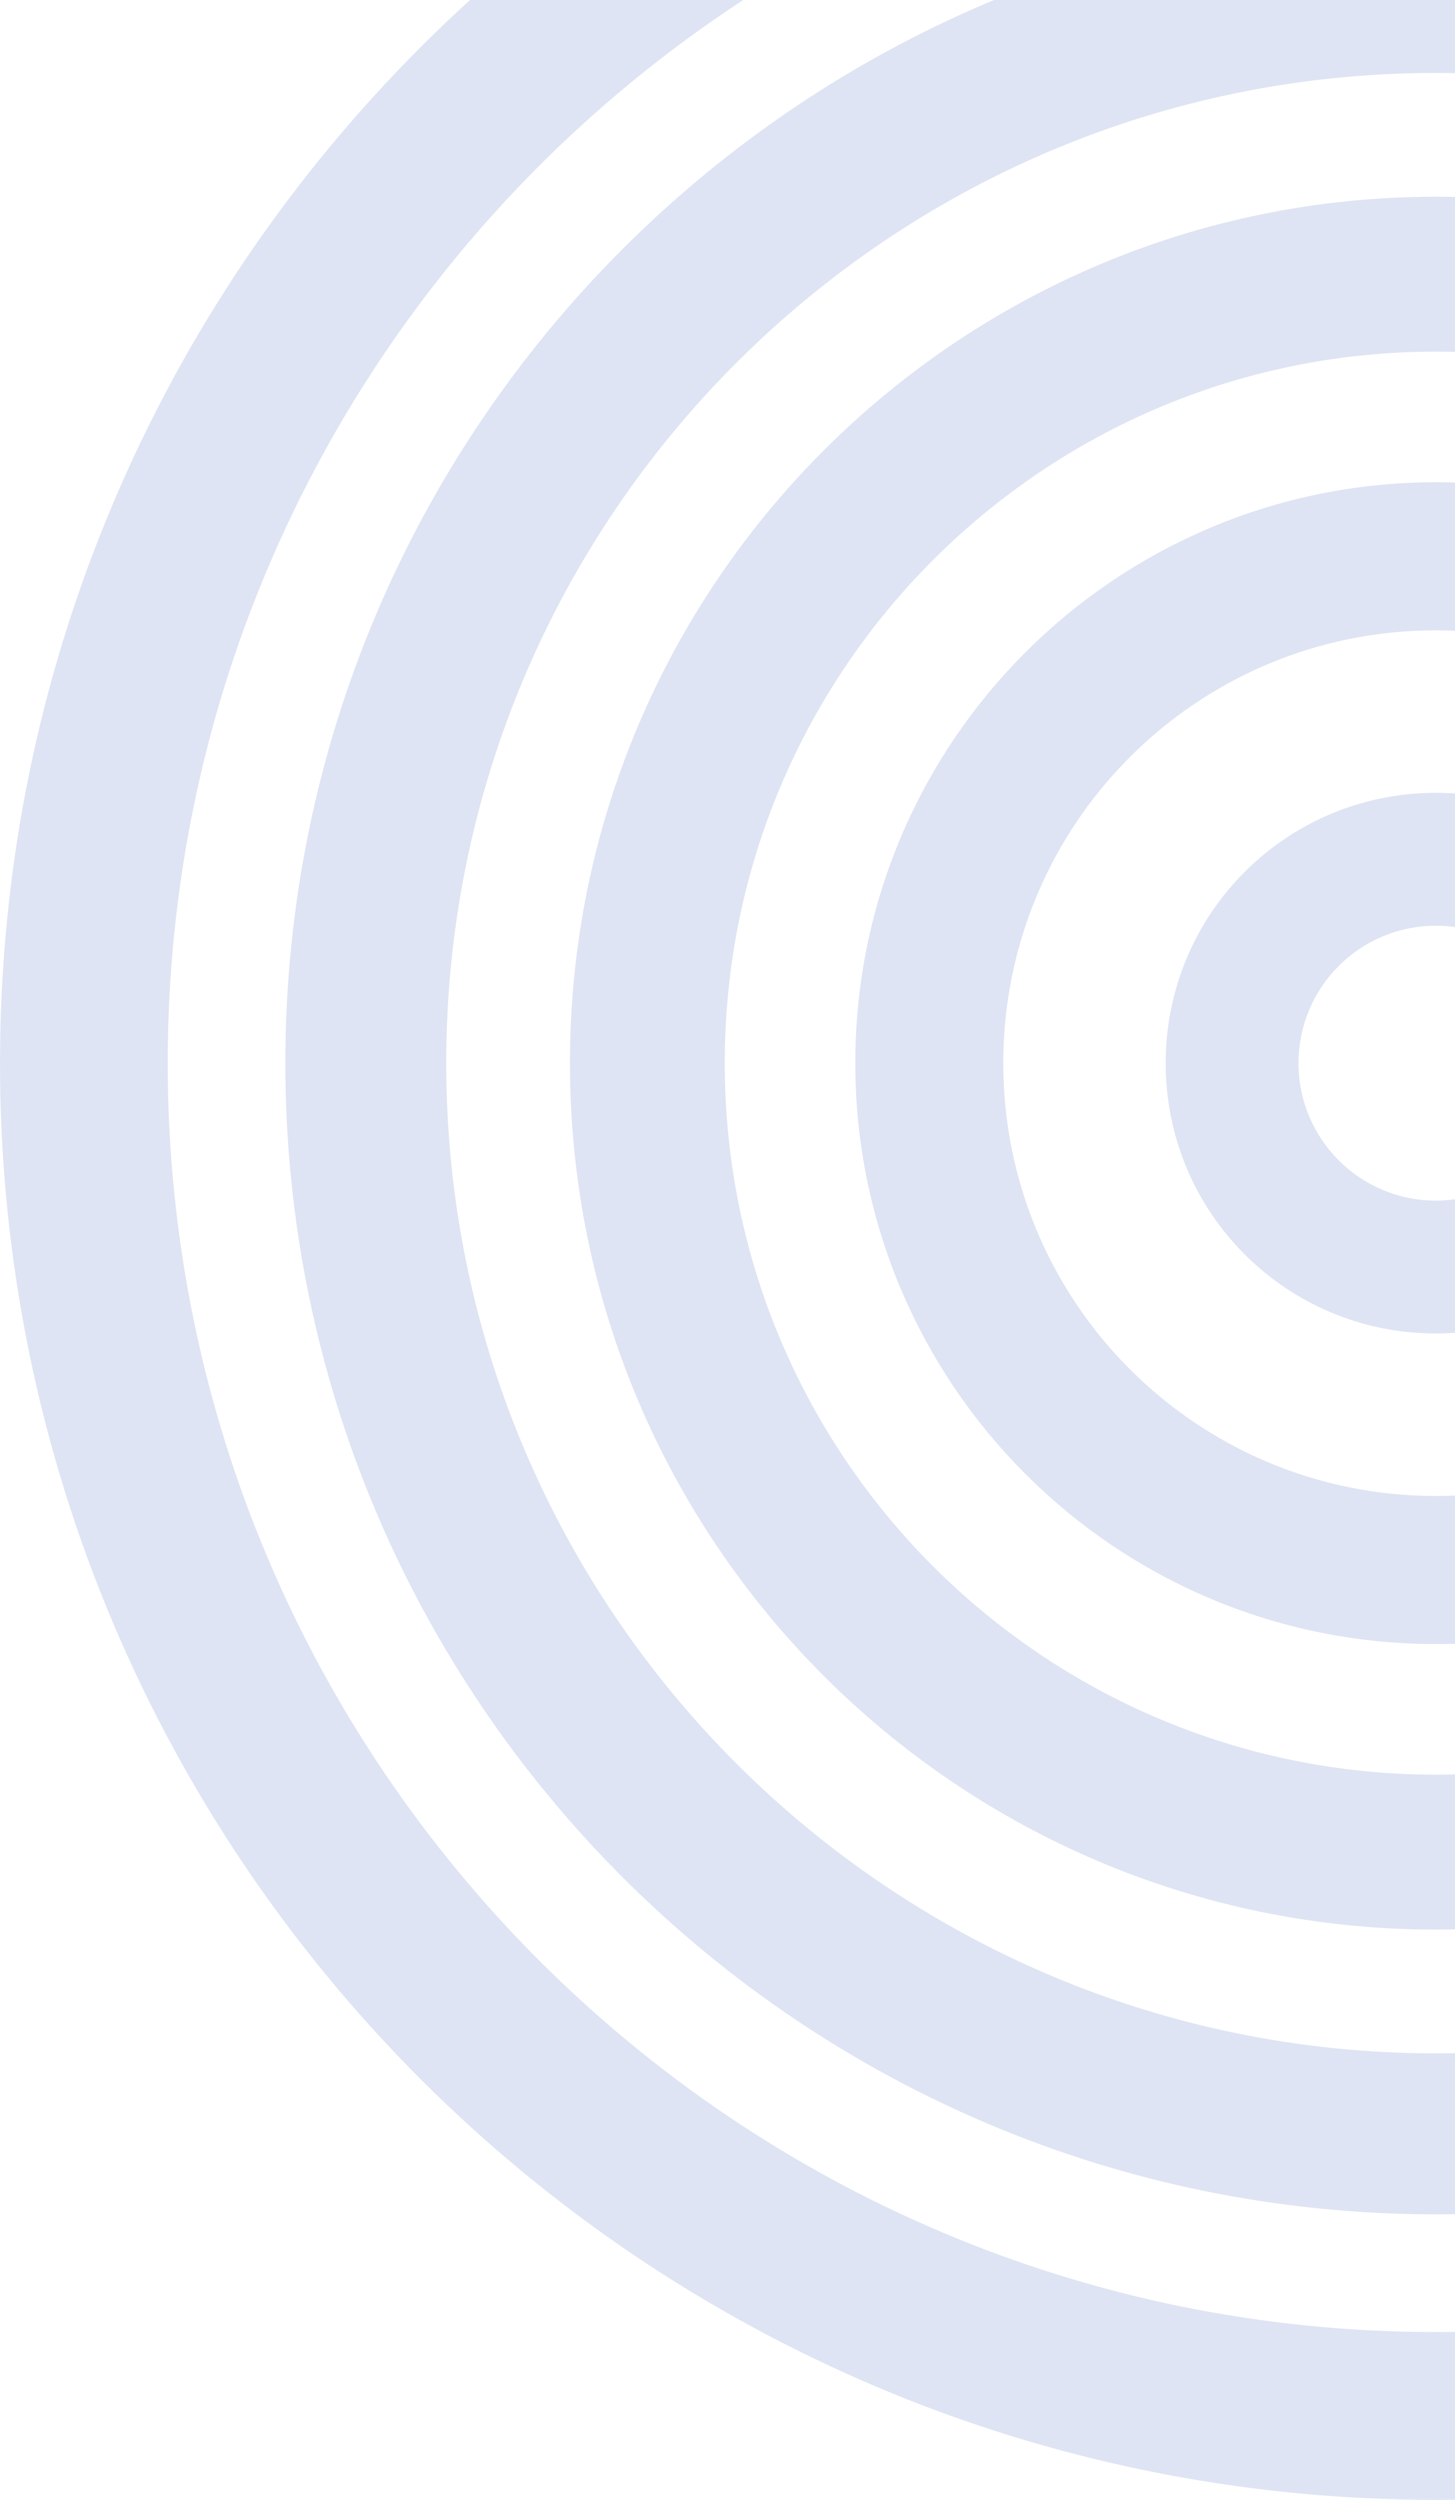
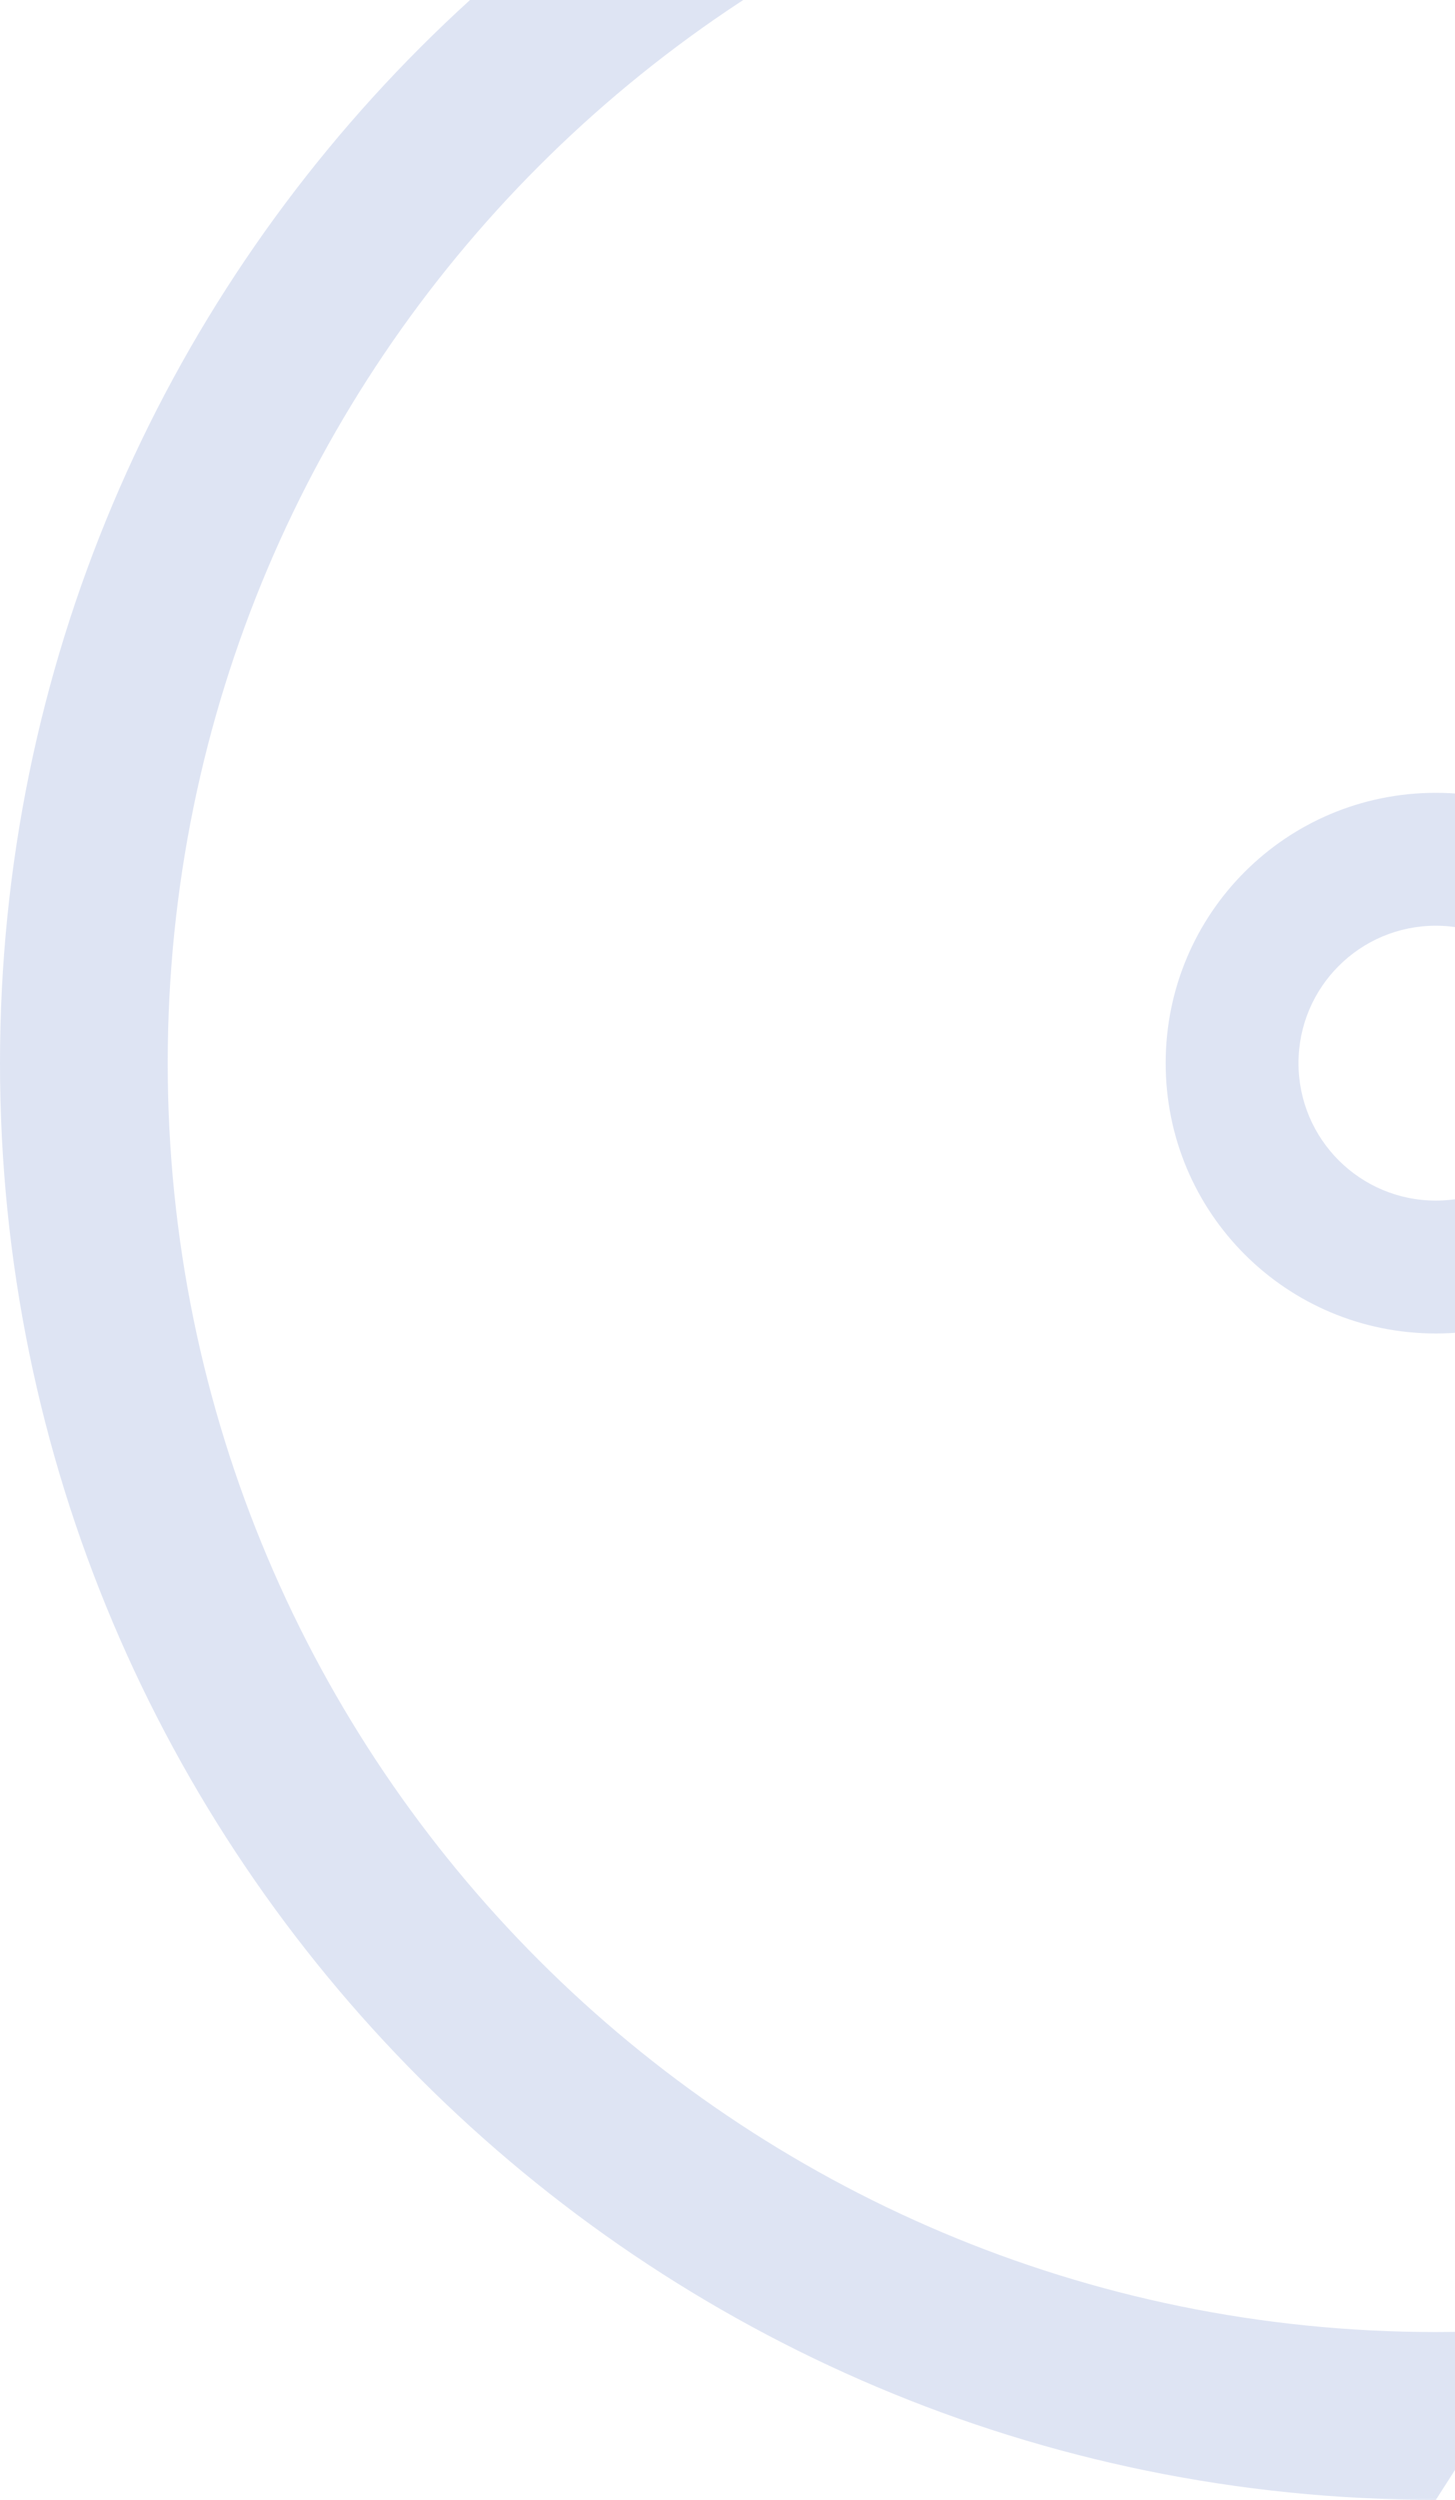
<svg xmlns="http://www.w3.org/2000/svg" width="152" height="261" viewBox="0 0 152 261" fill="none">
-   <path d="M150 -39C67.151 -39 0 28.151 0 111C0 193.849 67.151 261 150 261C232.849 261 300 193.849 300 111C300 28.151 232.849 -39 150 -39ZM150 243.479C76.823 243.479 17.521 184.177 17.521 111C17.521 37.824 76.823 -21.479 150 -21.479C223.177 -21.479 282.479 37.824 282.479 111C282.479 184.177 223.177 243.479 150 243.479Z" fill="#002FA7" fill-opacity="0.13" />
-   <path d="M150 -9.19C83.641 -9.19 29.81 44.642 29.81 111C29.81 177.358 83.641 231.19 150 231.19C216.358 231.19 270.19 177.358 270.19 111C270.19 44.642 216.438 -9.19 150 -9.19ZM150 214.383C92.917 214.383 46.617 168.082 46.617 111C46.617 53.917 92.917 7.617 150 7.617C207.082 7.617 253.383 53.917 253.383 111C253.383 168.082 207.082 214.383 150 214.383Z" fill="#002FA7" fill-opacity="0.13" />
-   <path d="M150 20.54C100.053 20.54 59.54 61.053 59.54 111C59.54 160.947 100.053 201.46 150 201.46C199.947 201.46 240.46 160.947 240.46 111C240.46 61.053 199.947 20.54 150 20.54ZM150 185.286C109.011 185.286 75.713 152.068 75.713 111C75.713 70.011 108.932 36.713 150 36.713C190.988 36.713 224.286 69.932 224.286 111C224.286 151.988 190.988 185.286 150 185.286Z" fill="#002FA7" fill-opacity="0.13" />
-   <path d="M150 50.35C116.544 50.35 89.35 77.464 89.35 111C89.35 144.457 116.464 171.65 150 171.65C183.457 171.65 210.65 144.536 210.65 111C210.65 77.543 183.536 50.35 150 50.35ZM150 156.19C125.027 156.19 104.81 135.974 104.81 111C104.81 86.027 125.027 65.81 150 65.81C174.974 65.81 195.19 86.027 195.19 111C195.19 135.974 174.974 156.19 150 156.19Z" fill="#002FA7" fill-opacity="0.13" />
+   <path d="M150 -39C67.151 -39 0 28.151 0 111C0 193.849 67.151 261 150 261C300 28.151 232.849 -39 150 -39ZM150 243.479C76.823 243.479 17.521 184.177 17.521 111C17.521 37.824 76.823 -21.479 150 -21.479C223.177 -21.479 282.479 37.824 282.479 111C282.479 184.177 223.177 243.479 150 243.479Z" fill="#002FA7" fill-opacity="0.13" />
  <path d="M149.999 82.775C134.381 82.775 121.775 95.381 121.775 110.999C121.775 126.618 134.381 139.224 149.999 139.224C165.618 139.224 178.224 126.618 178.224 110.999C178.224 95.46 165.618 82.775 149.999 82.775ZM149.999 125.349C142.071 125.349 135.65 118.928 135.65 110.999C135.65 103.071 142.071 96.65 149.999 96.65C157.928 96.65 164.349 103.071 164.349 110.999C164.349 118.928 157.928 125.349 149.999 125.349Z" fill="#002FA7" fill-opacity="0.13" />
</svg>